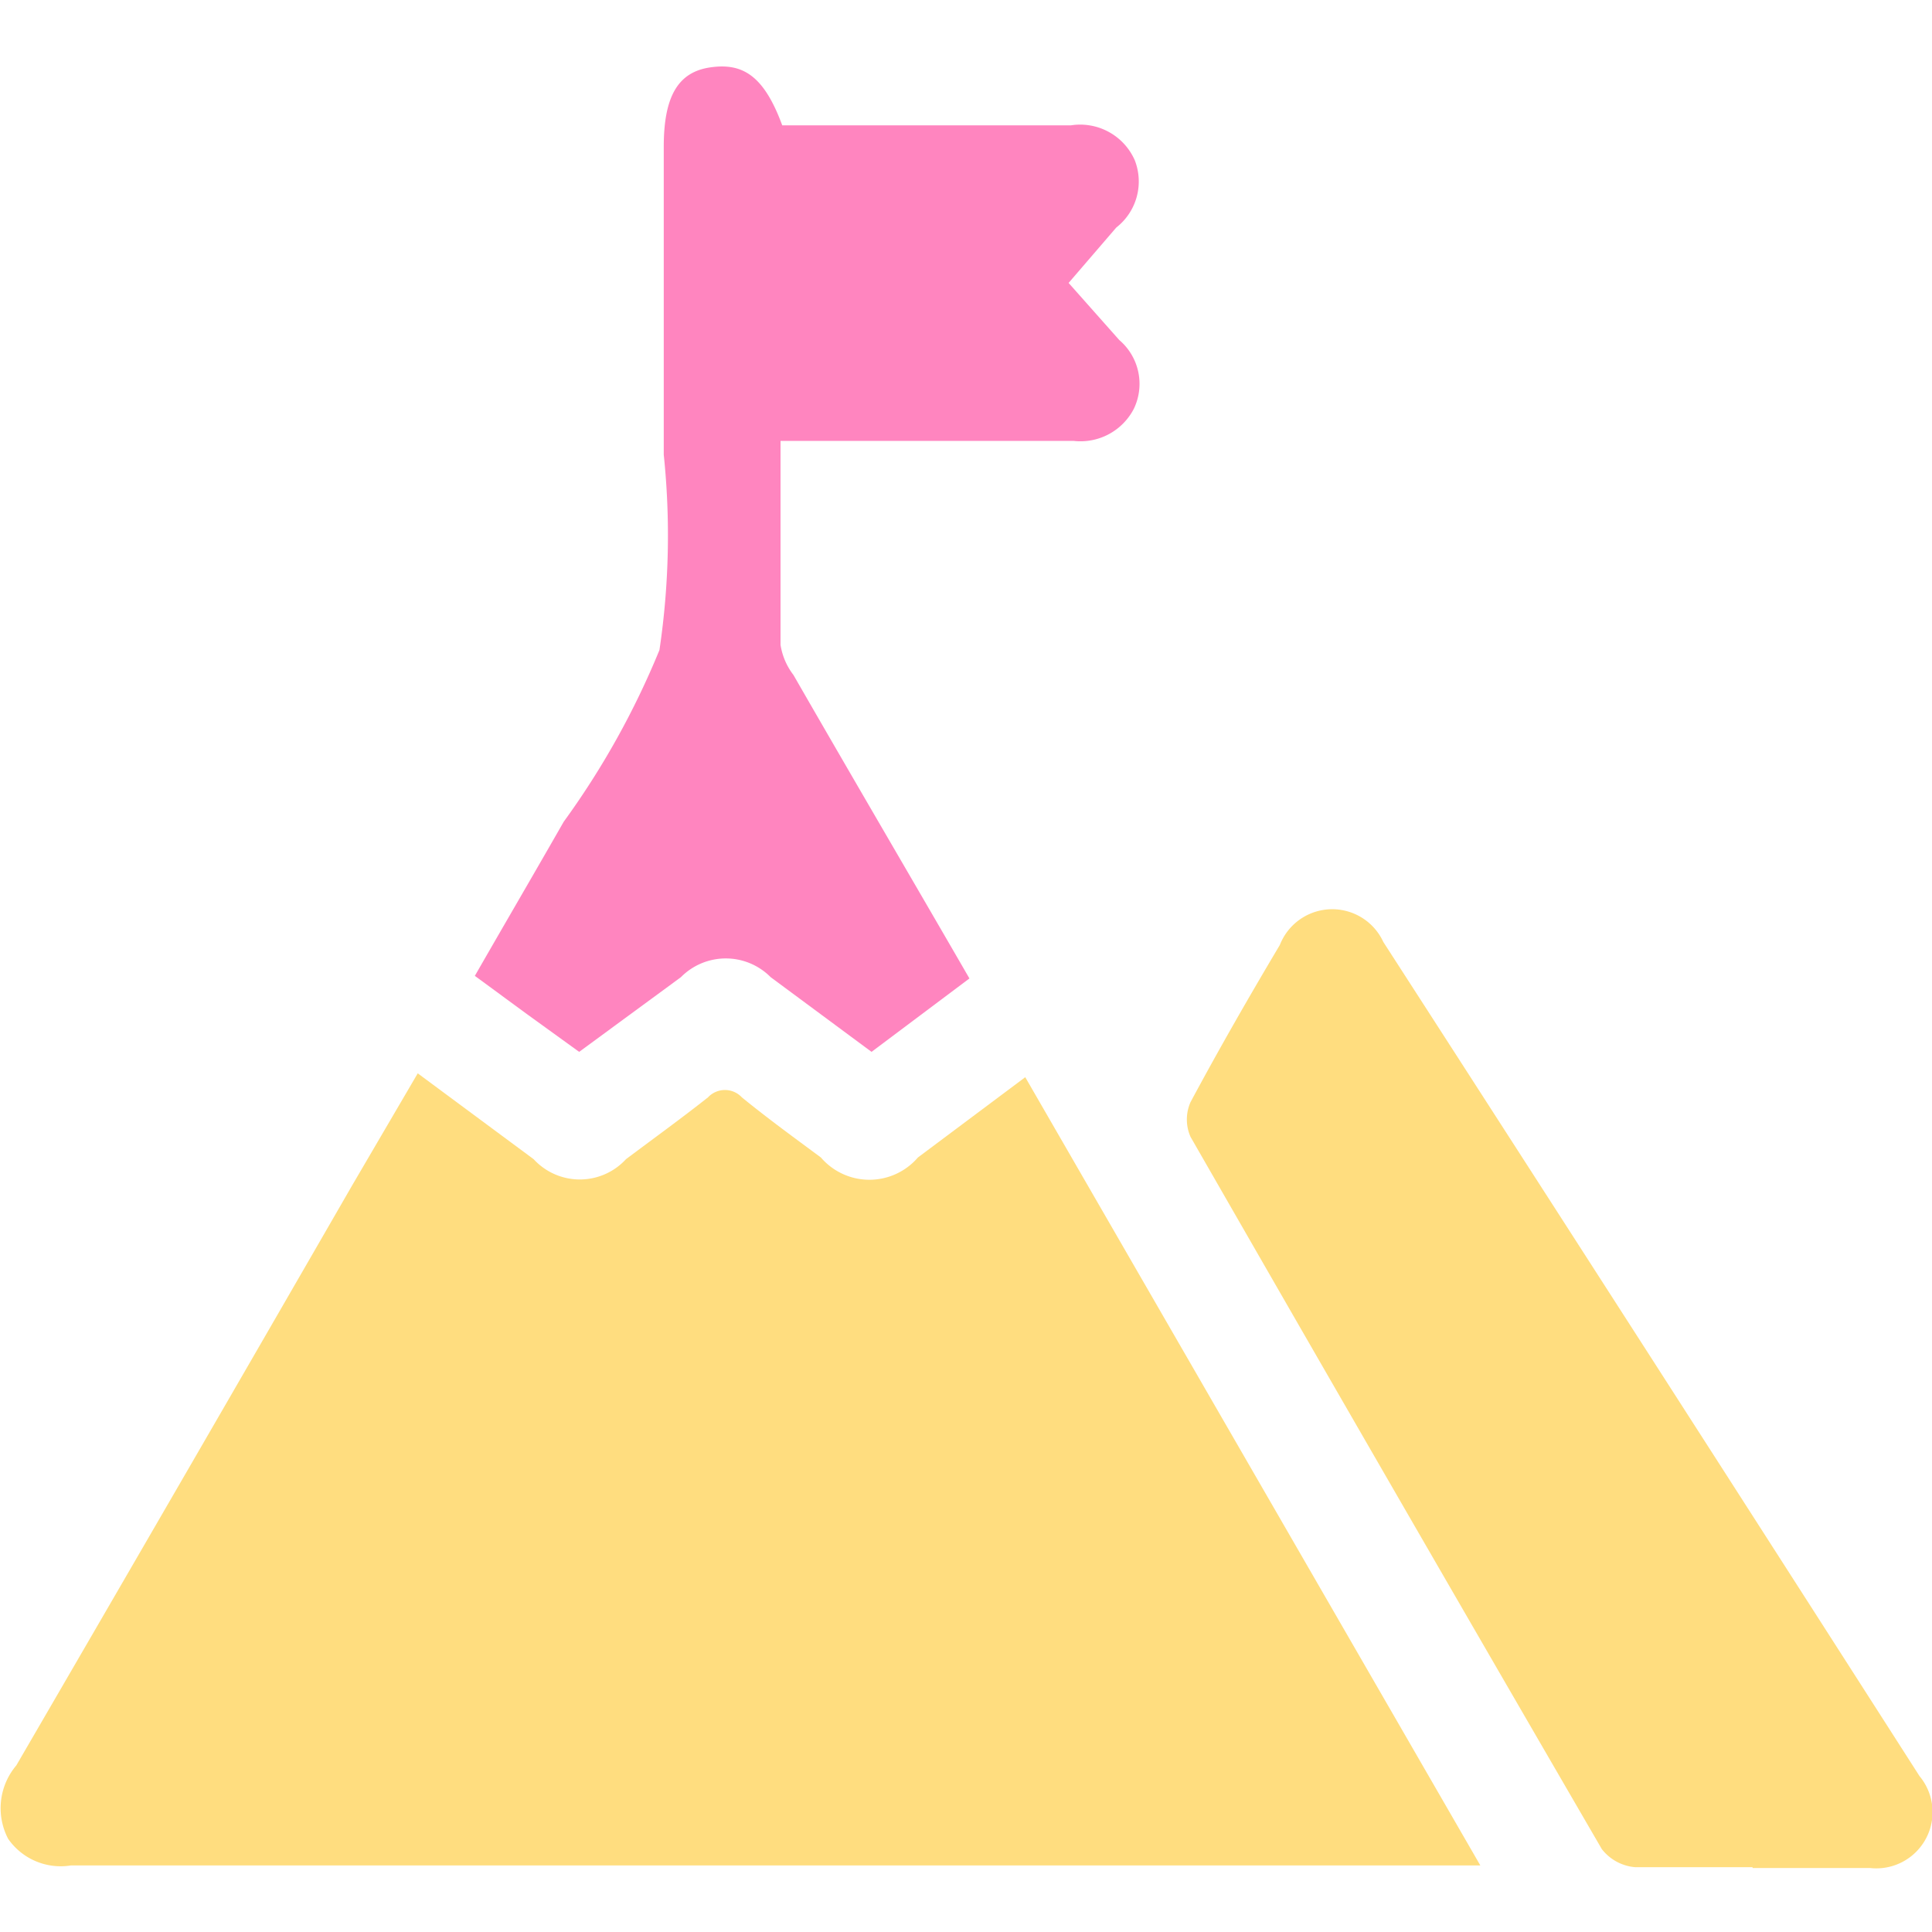
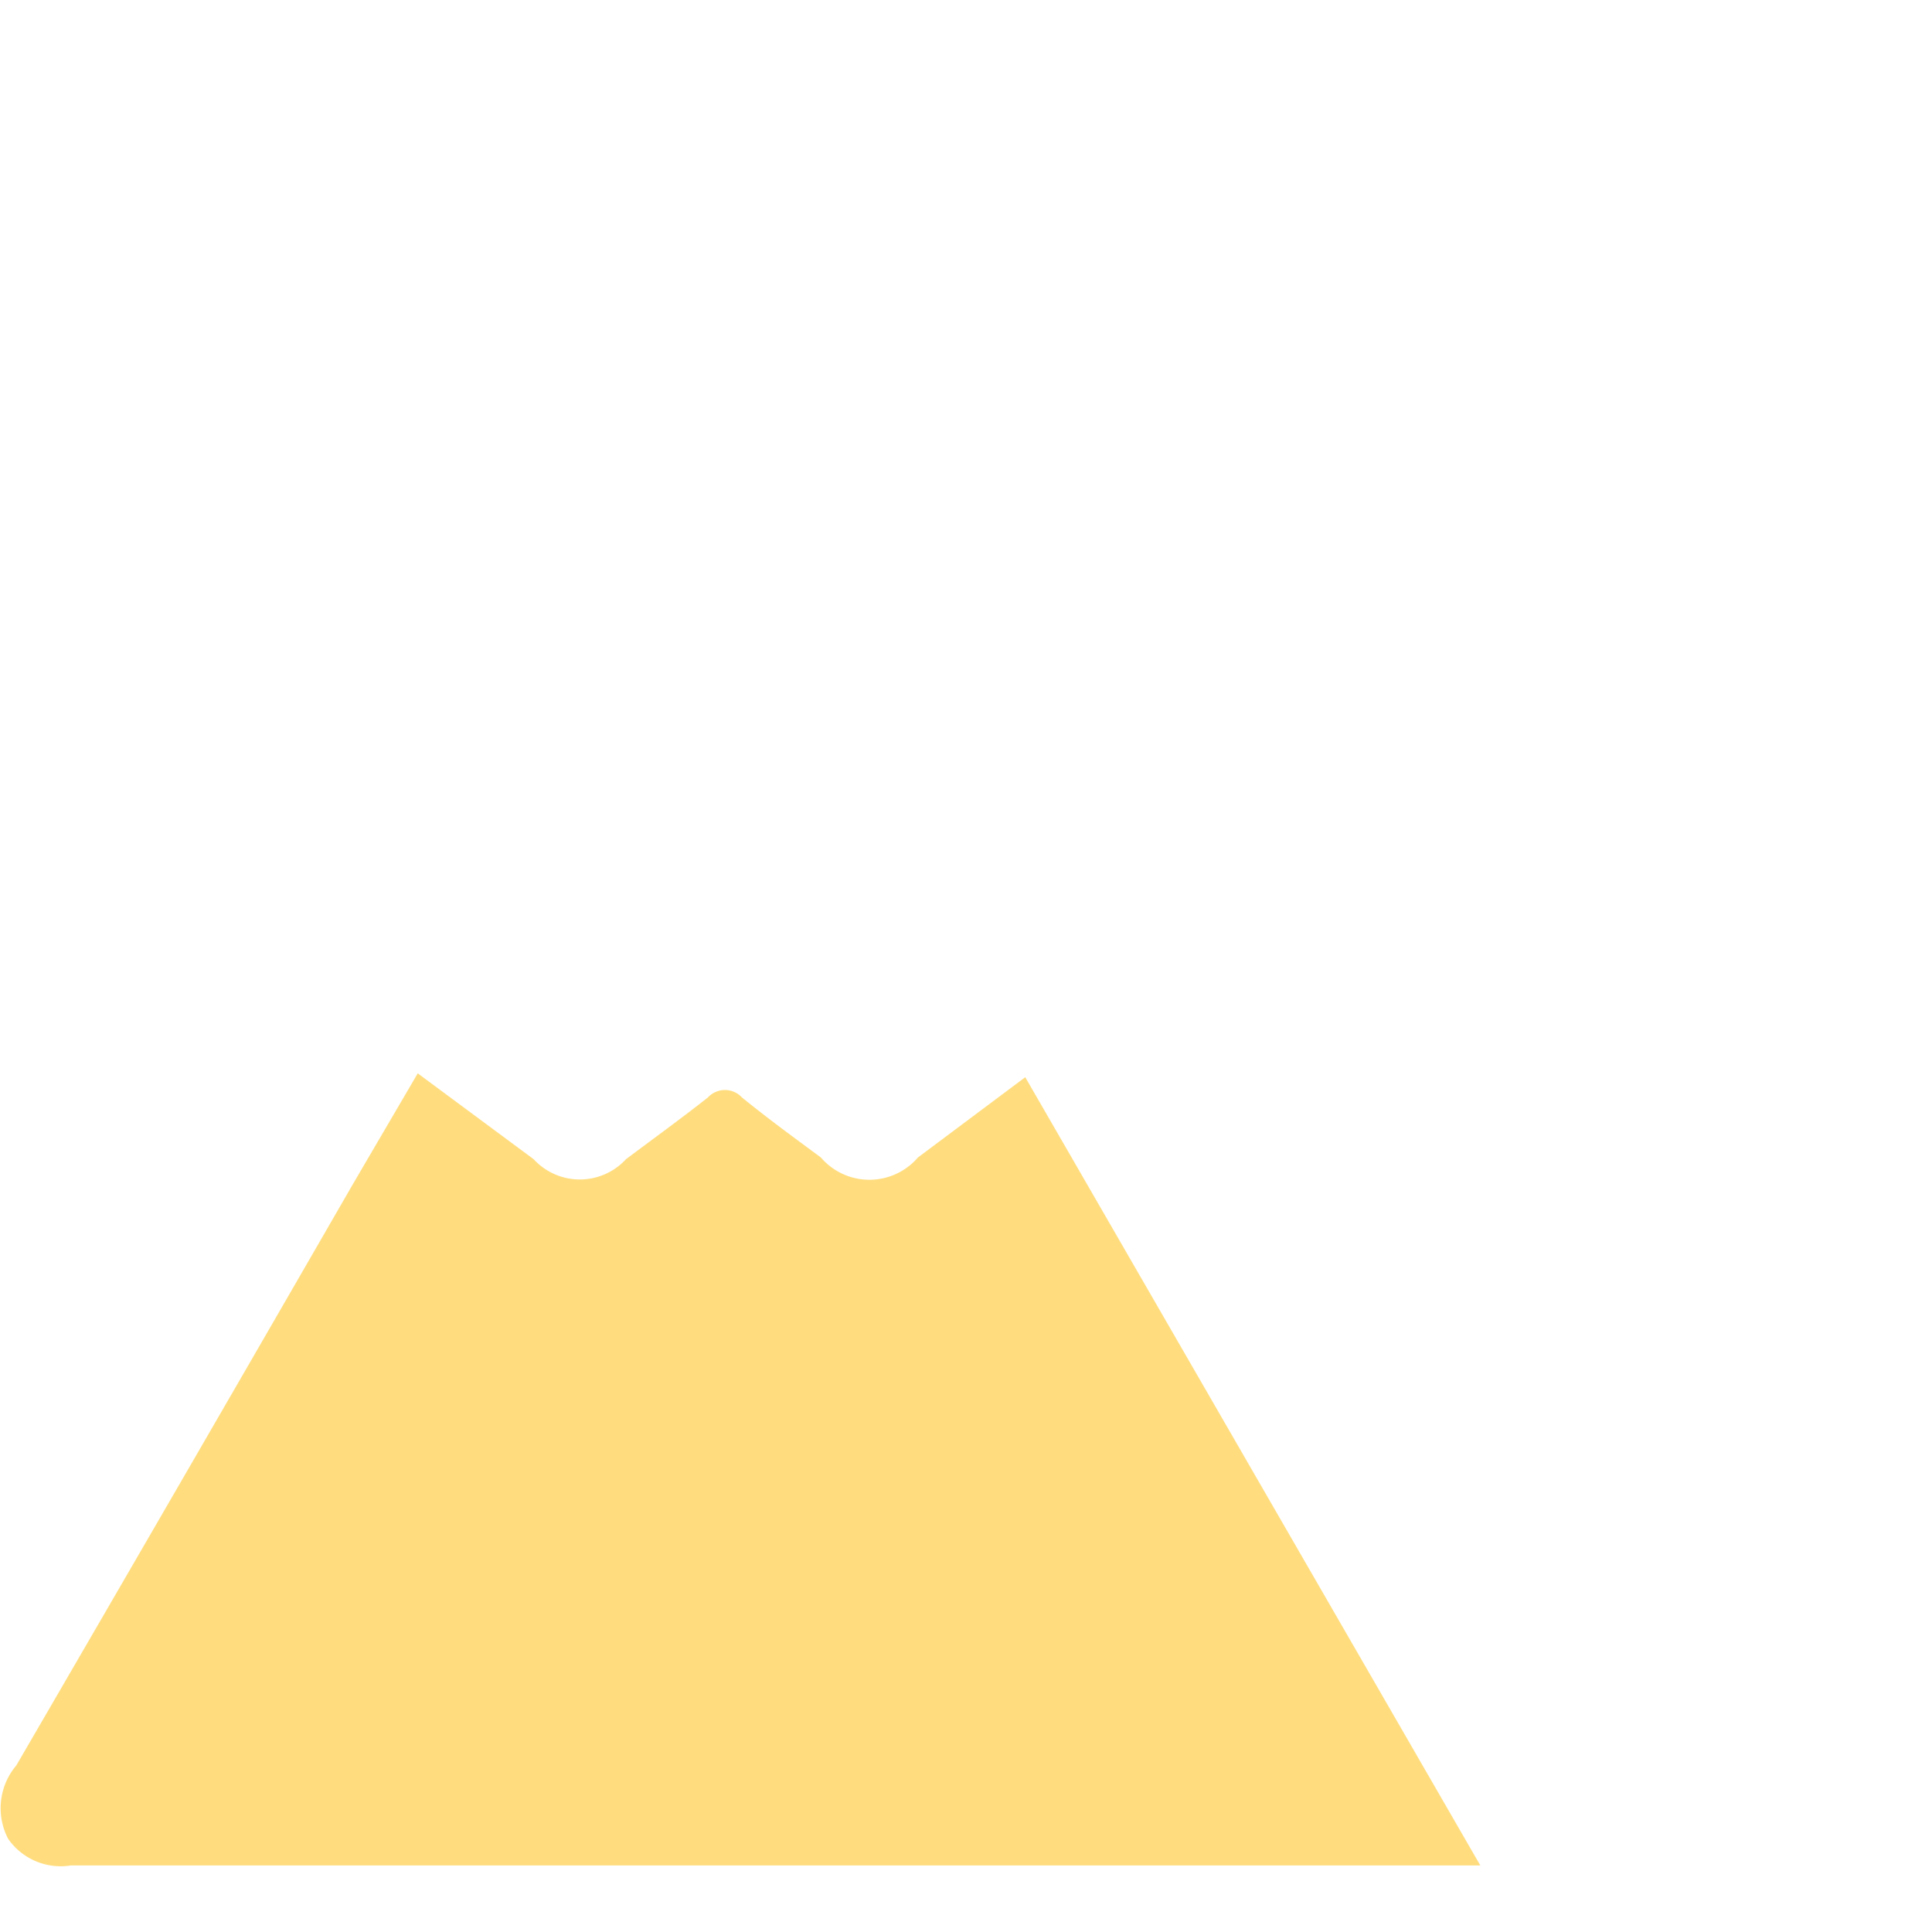
<svg xmlns="http://www.w3.org/2000/svg" id="Layer_1" data-name="Layer 1" viewBox="0 0 45 45">
  <defs>
    <style>.cls-1{fill:#ffdd7f;}.cls-2{fill:#ff85bf;}</style>
  </defs>
  <path class="cls-1" d="M34.48,43.45c-.33,0-.56,0-.78,0H1.65a1.49,1.49,0,0,1-1.46-.62,1.54,1.54,0,0,1,.19-1.71q3.93-6.76,7.84-13.54L9.73,25l2.7,2a1.46,1.46,0,0,0,2.15,0c.64-.48,1.29-.95,1.91-1.44a.54.54,0,0,1,.79,0c.6.49,1.22.94,1.84,1.4a1.49,1.49,0,0,0,2.26,0l2.5-1.87Z" />
-   <path class="cls-1" d="M40.82,43.49c-.92,0-1.83,0-2.74,0a1.1,1.1,0,0,1-.77-.42q-4.81-8.28-9.58-16.59a1,1,0,0,1,0-.81c.66-1.23,1.36-2.45,2.08-3.66a1.31,1.31,0,0,1,2.41-.07q6.26,9.7,12.49,19.43a1.31,1.31,0,0,1-1.15,2.14H40.82Z" />
-   <path class="cls-2" d="M18.22,2.92c2.27,0,4.5,0,6.72,0a1.39,1.39,0,0,1,1.49.81A1.36,1.36,0,0,1,26,5.3L24.89,6.59l1.18,1.33a1.34,1.34,0,0,1,.34,1.6,1.4,1.4,0,0,1-1.4.75c-2,0-4,0-6,0h-.83c0,1.63,0,3.19,0,4.75a1.54,1.54,0,0,0,.3.7c1.34,2.33,2.7,4.65,4.1,7.07l-2.28,1.71-2.35-1.74a1.47,1.47,0,0,0-2.09,0L13.49,24.5l-1.19-.86-1.24-.91c.7-1.22,1.39-2.4,2.07-3.59a19.13,19.13,0,0,0,2.23-4,18.14,18.14,0,0,0,.1-4.55c0-2.39,0-4.78,0-7.17,0-1.17.33-1.74,1.08-1.85S17.79,1.75,18.22,2.92Z" />
</svg>